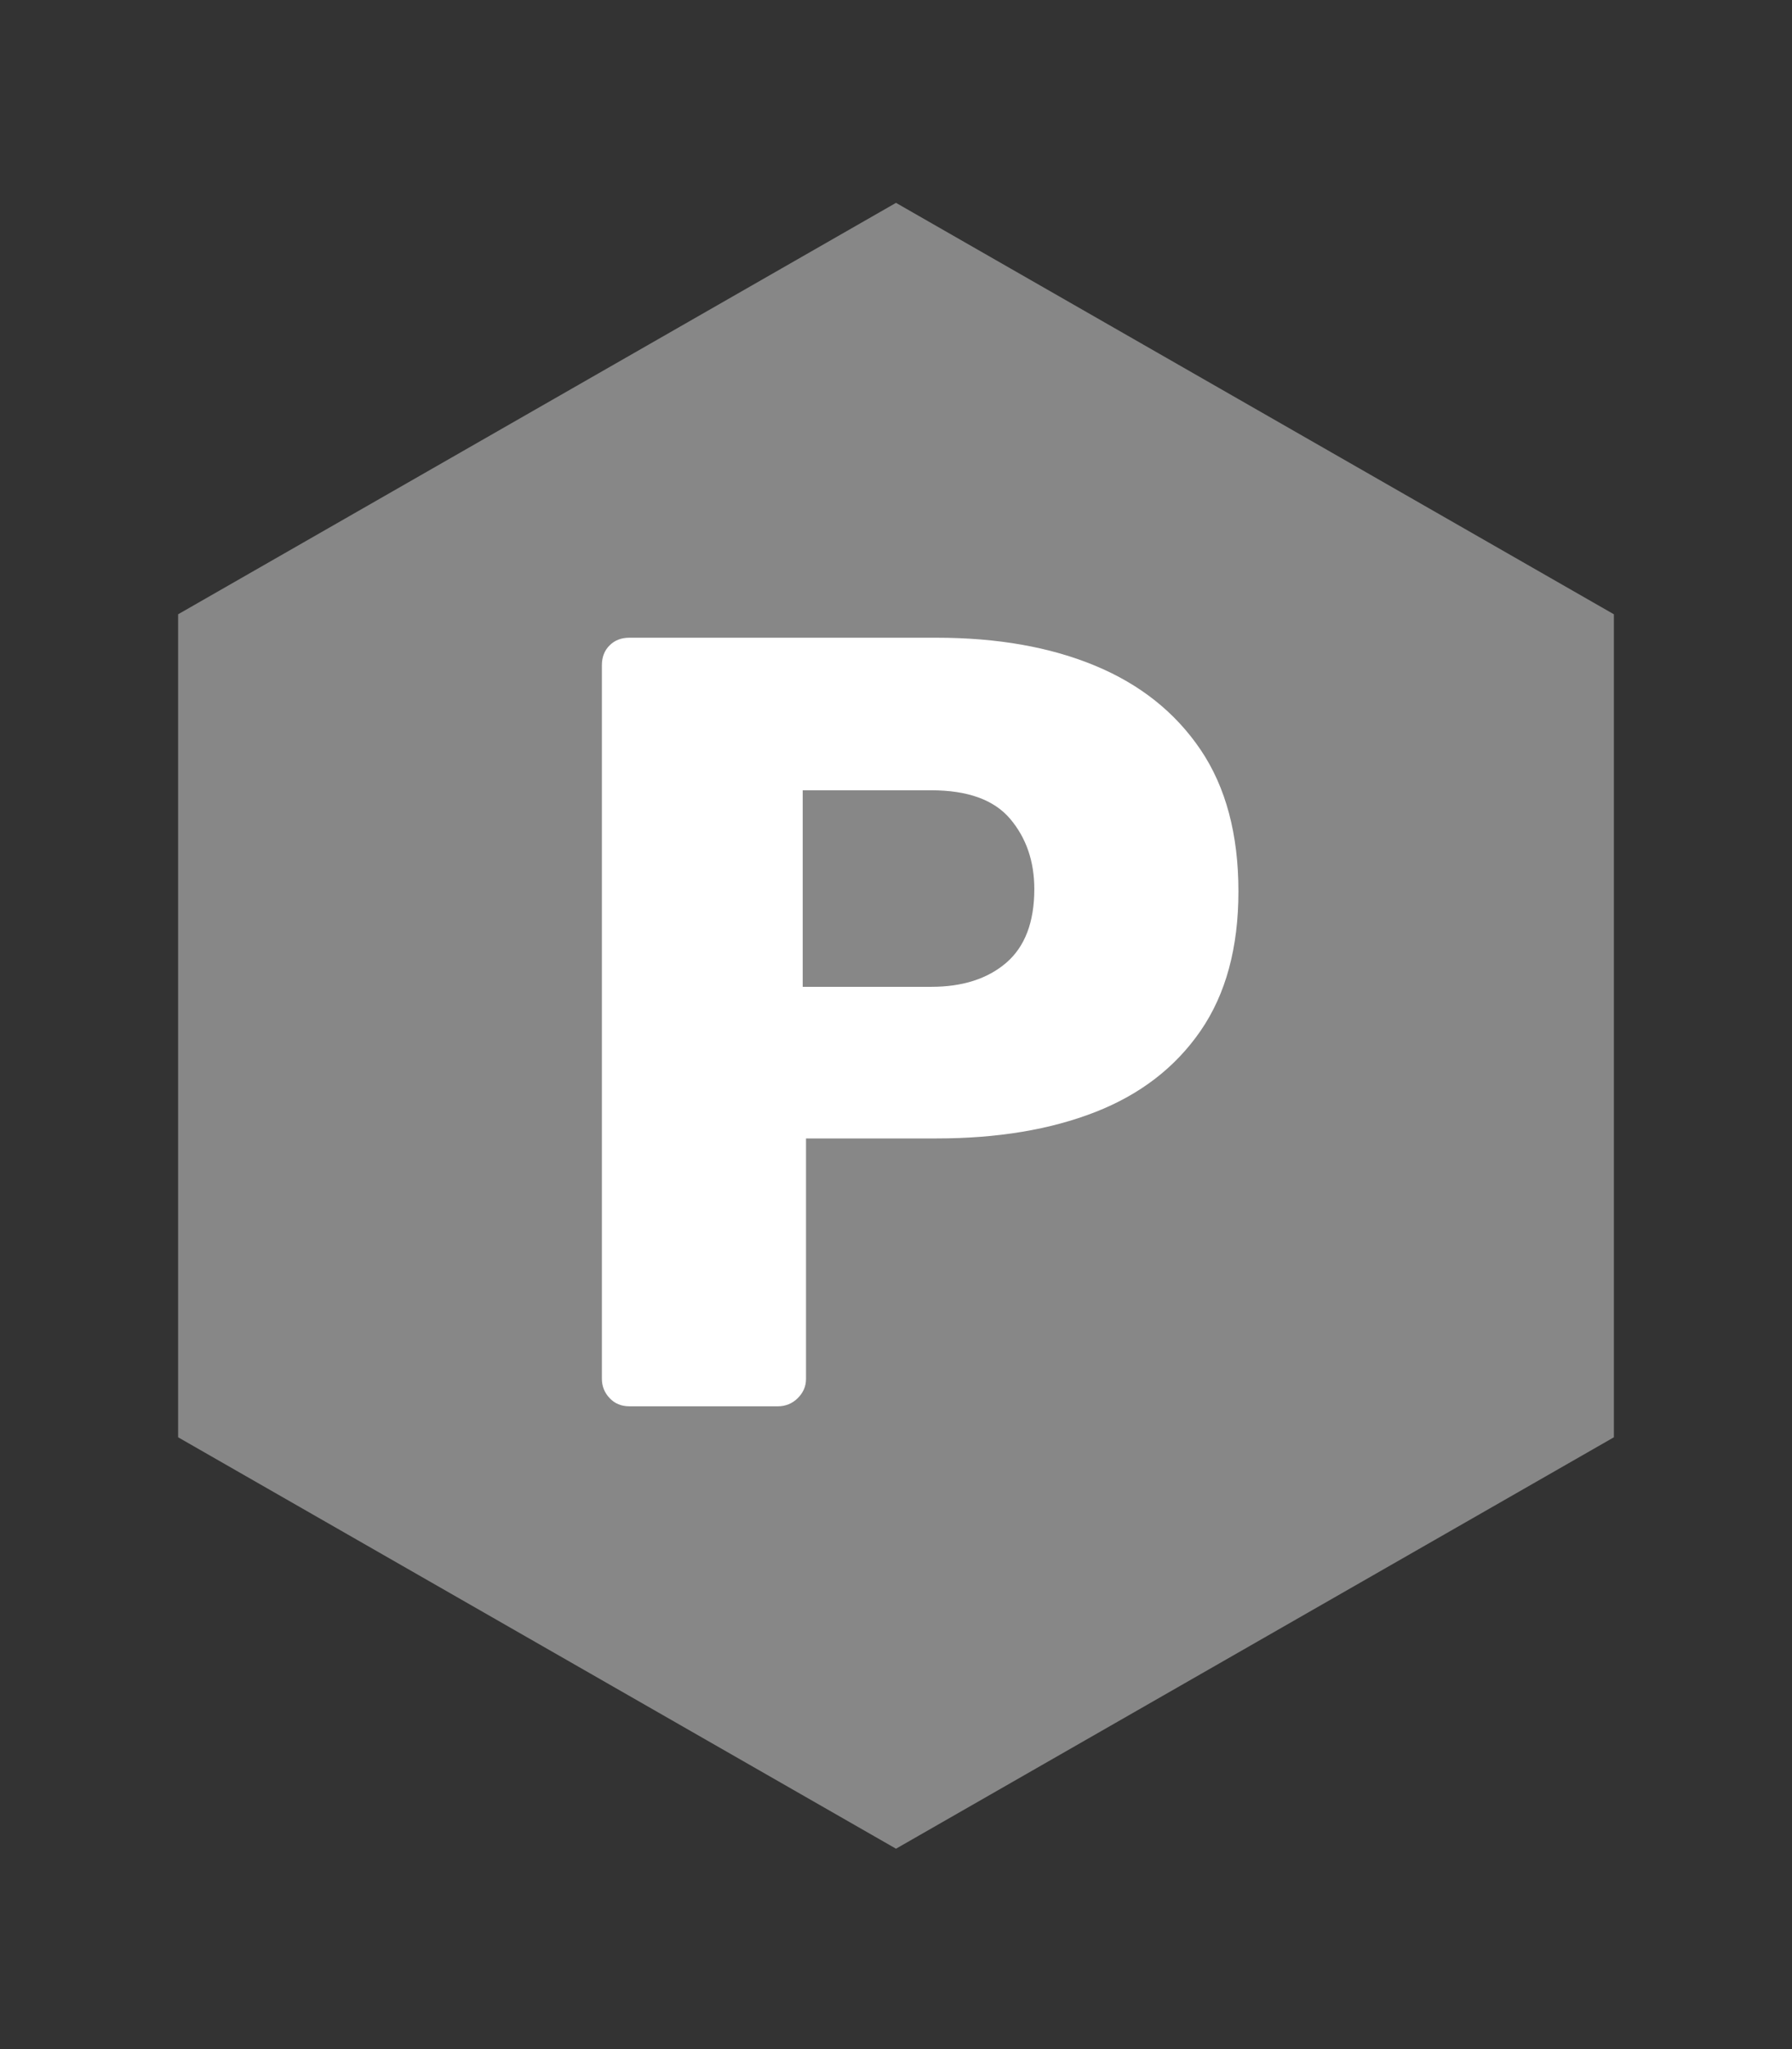
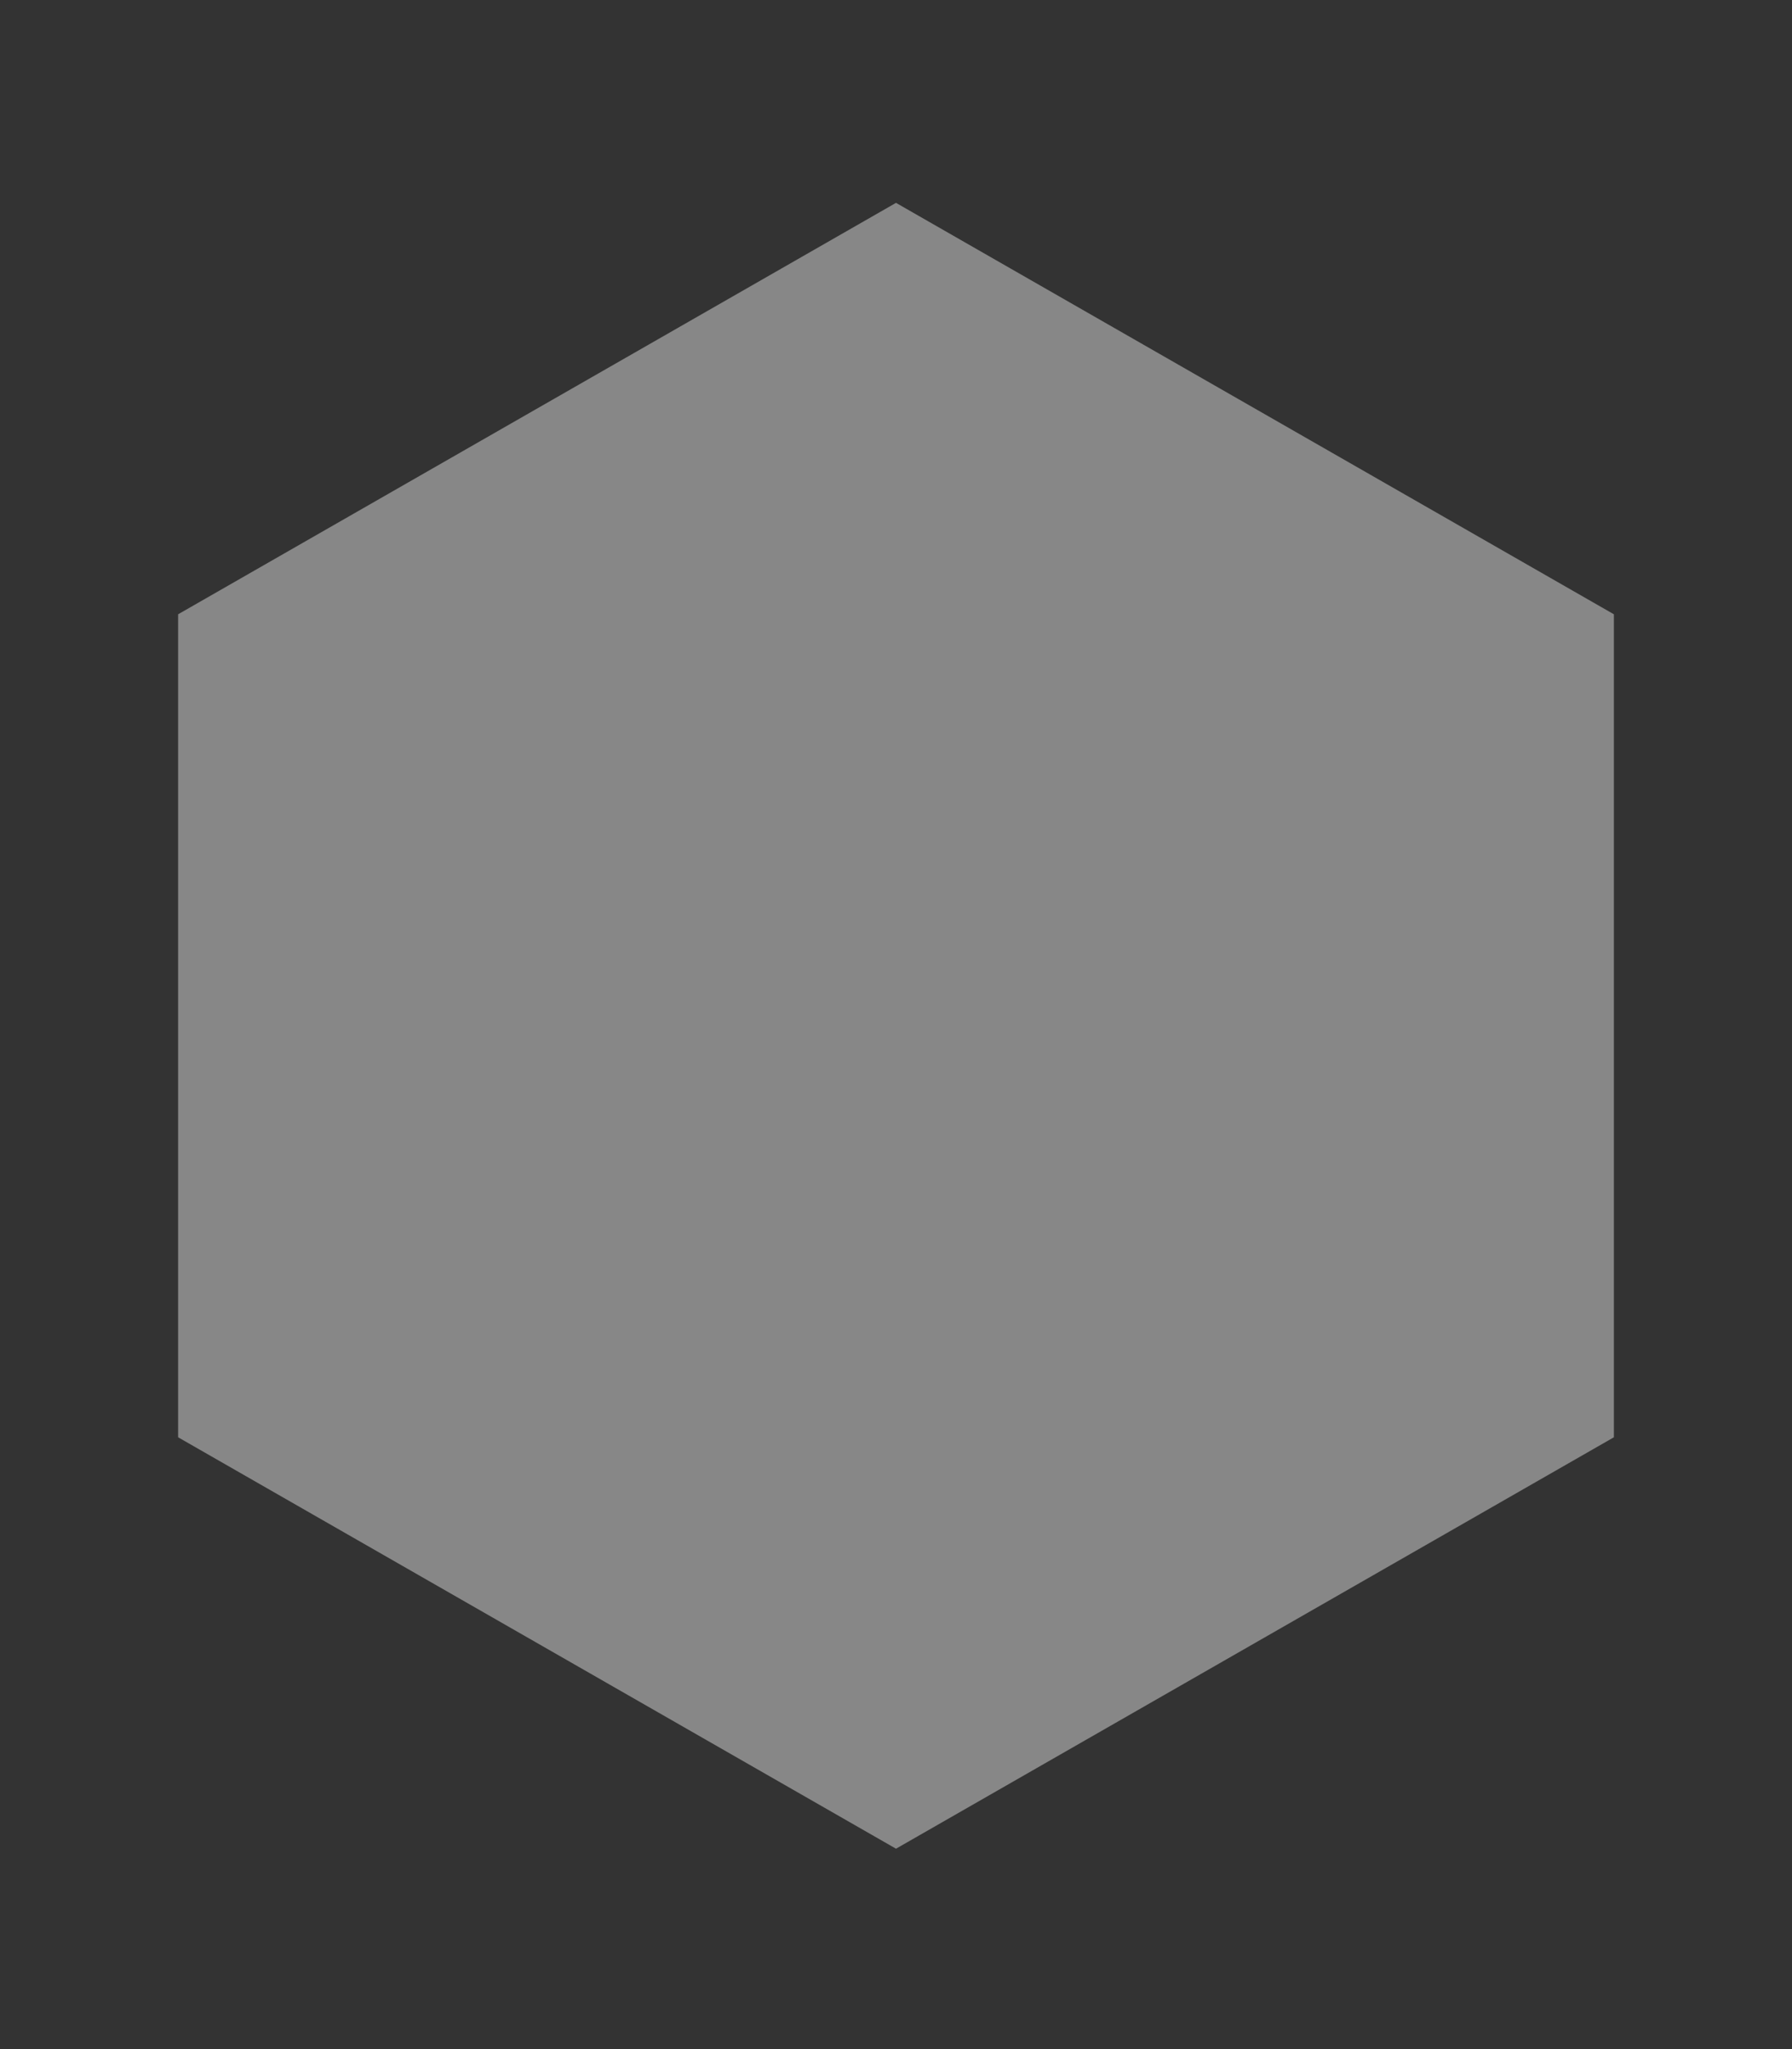
<svg xmlns="http://www.w3.org/2000/svg" id="Ebene_1" data-name="Ebene 1" viewBox="0 0 56 64">
  <rect x="0" y="0" width="56" height="64" fill="#333333" stroke="none" />
  <defs>
    <style>
      .cls-1 {
        fill: #fff;
      }

      .cls-2 {
        fill: #878787;
      }
    </style>
  </defs>
  <polygon class="cls-2" points="5.566 19.186 5.566 44.891 28 57.741 50.434 44.891 50.434 19.186 28 6.336 5.566 19.186" />
-   <path class="cls-1" d="M19.666,43.923c-.251,0-.457-.086-.617-.257s-.24-.371-.24-.6v-22.291c0-.251.08-.457.24-.617.16-.16.366-.24.617-.24h9.604c1.897,0,3.549.291,4.955.875s2.504,1.458,3.293,2.623c.788,1.166,1.183,2.641,1.183,4.424,0,1.761-.395,3.212-1.183,4.356-.789,1.144-1.887,1.989-3.293,2.538s-3.059.823-4.955.823h-4.082v7.51c0,.229-.085.429-.257.6-.171.171-.383.257-.634.257h-4.631ZM25.085,30.822h4.013c.982,0,1.766-.251,2.35-.754.582-.502.874-1.269.874-2.298,0-.869-.252-1.6-.755-2.195-.503-.594-1.326-.892-2.469-.892h-4.013v6.139Z" />
</svg>